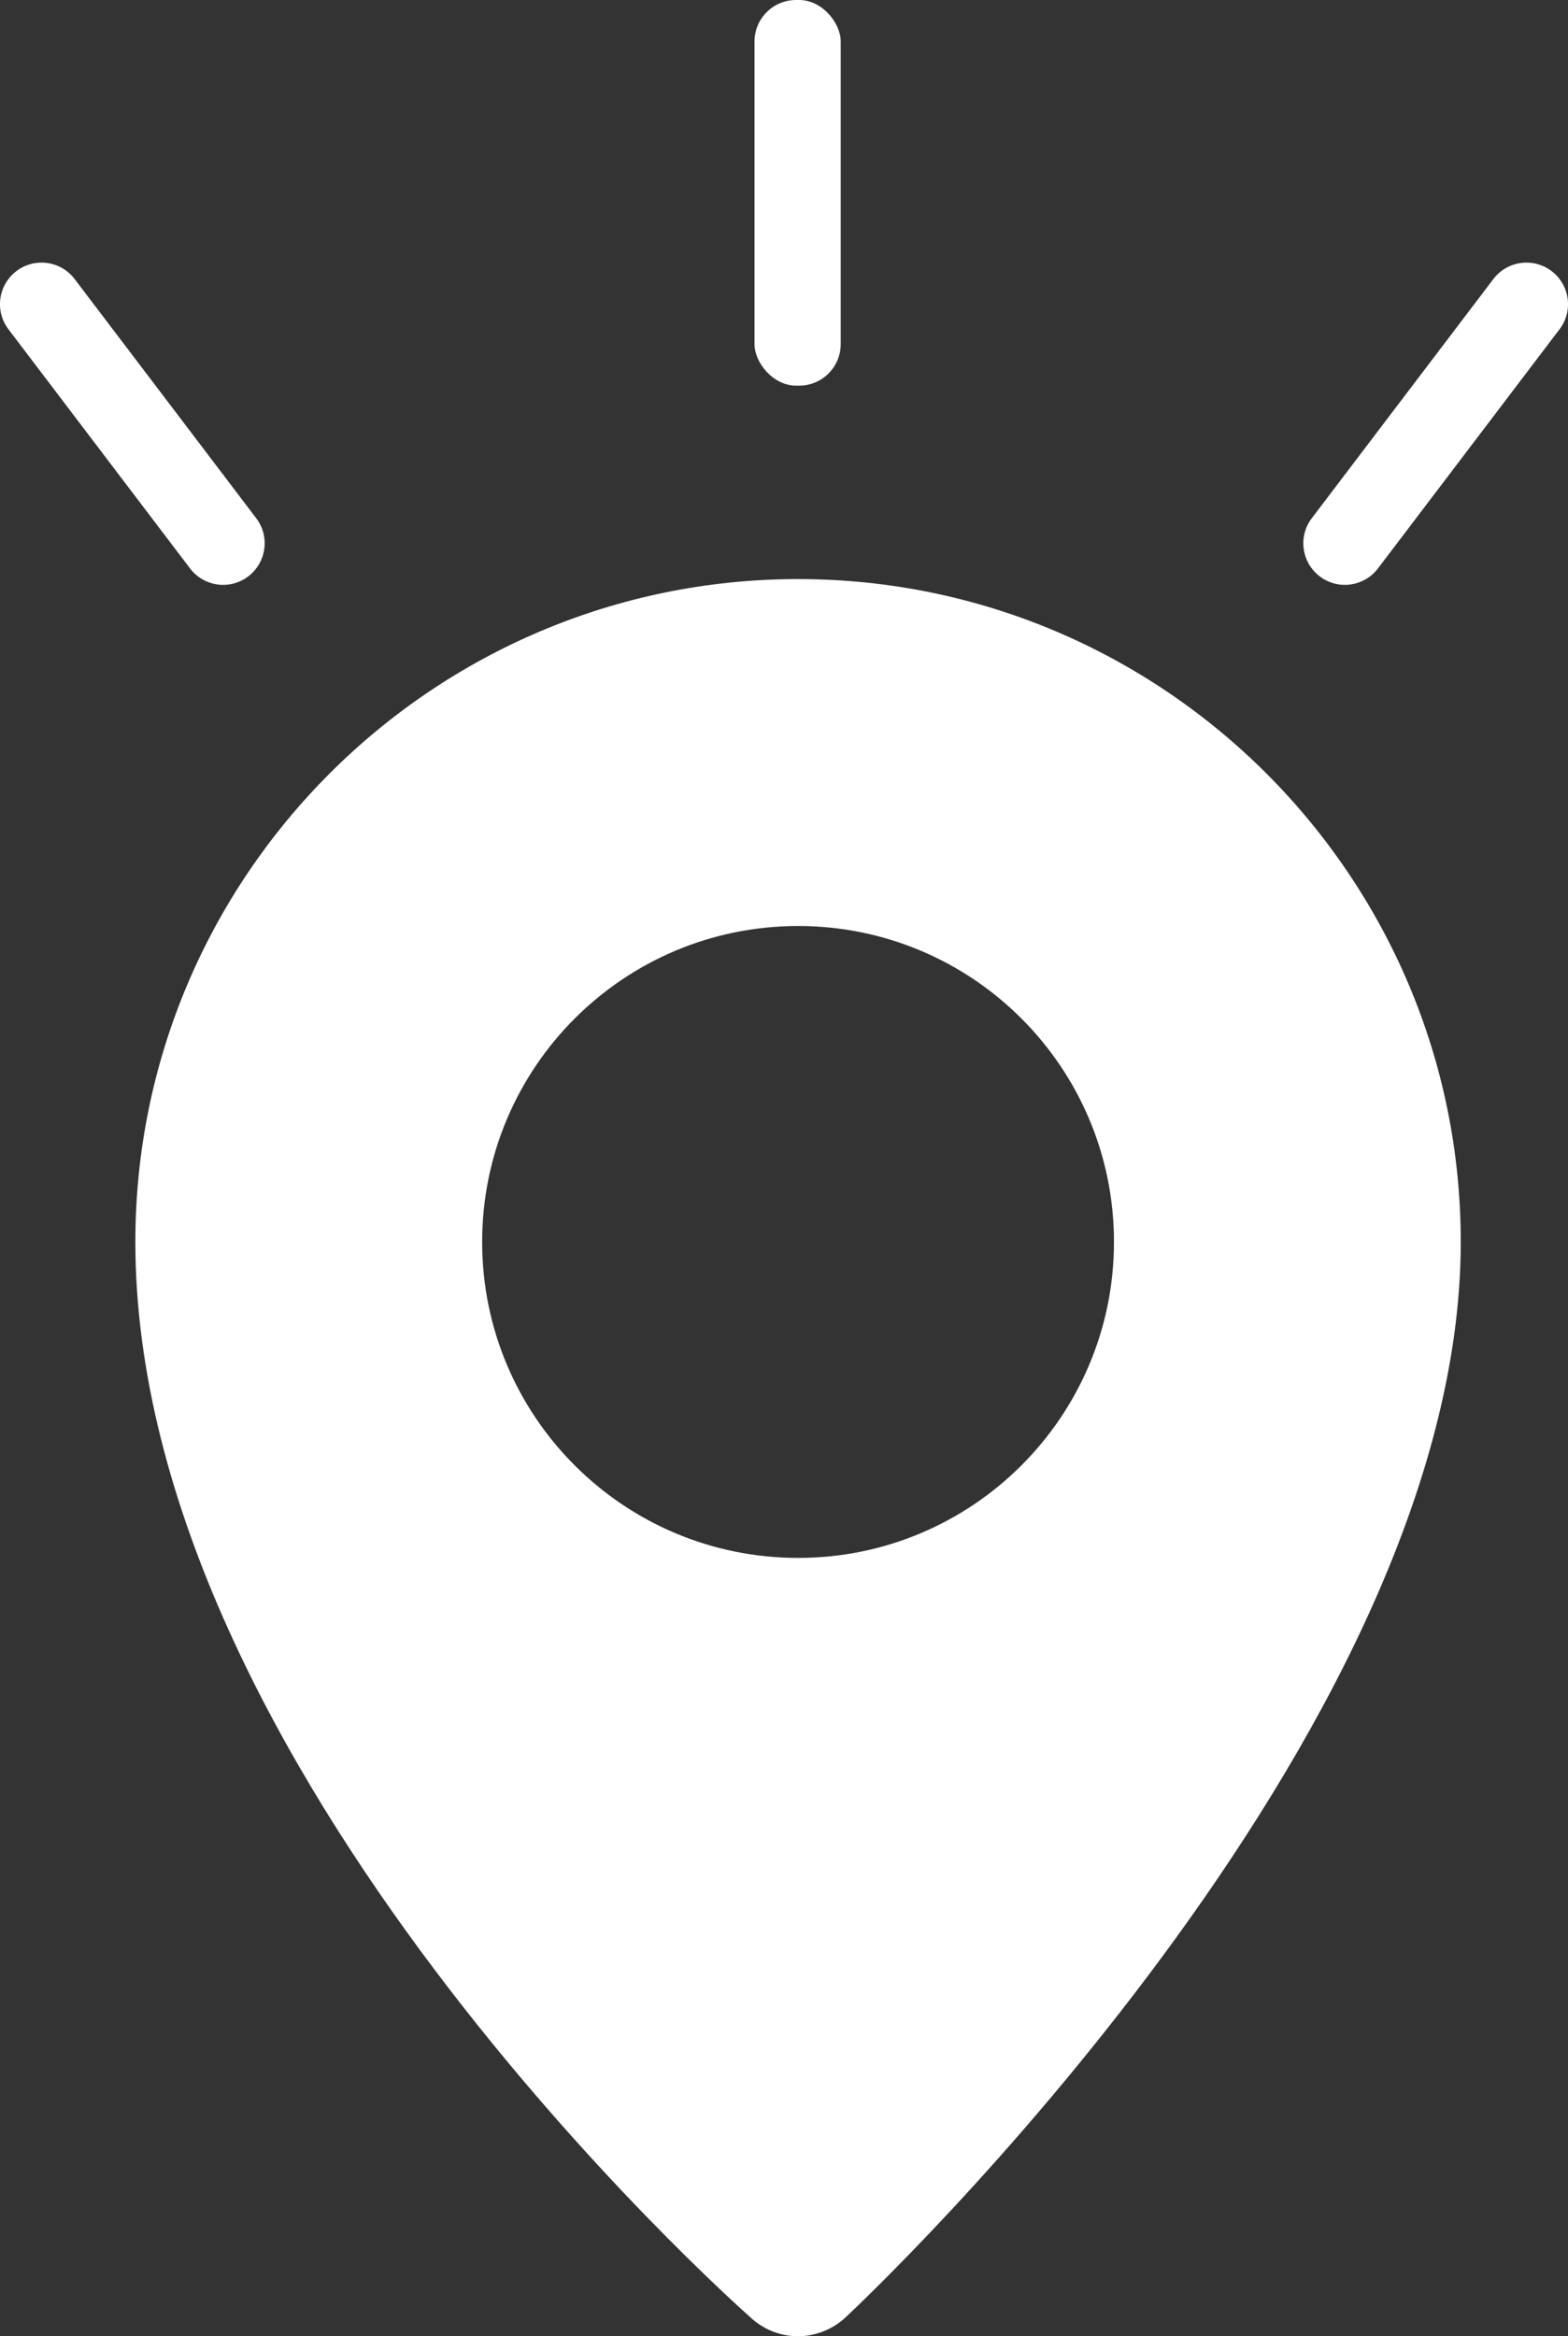
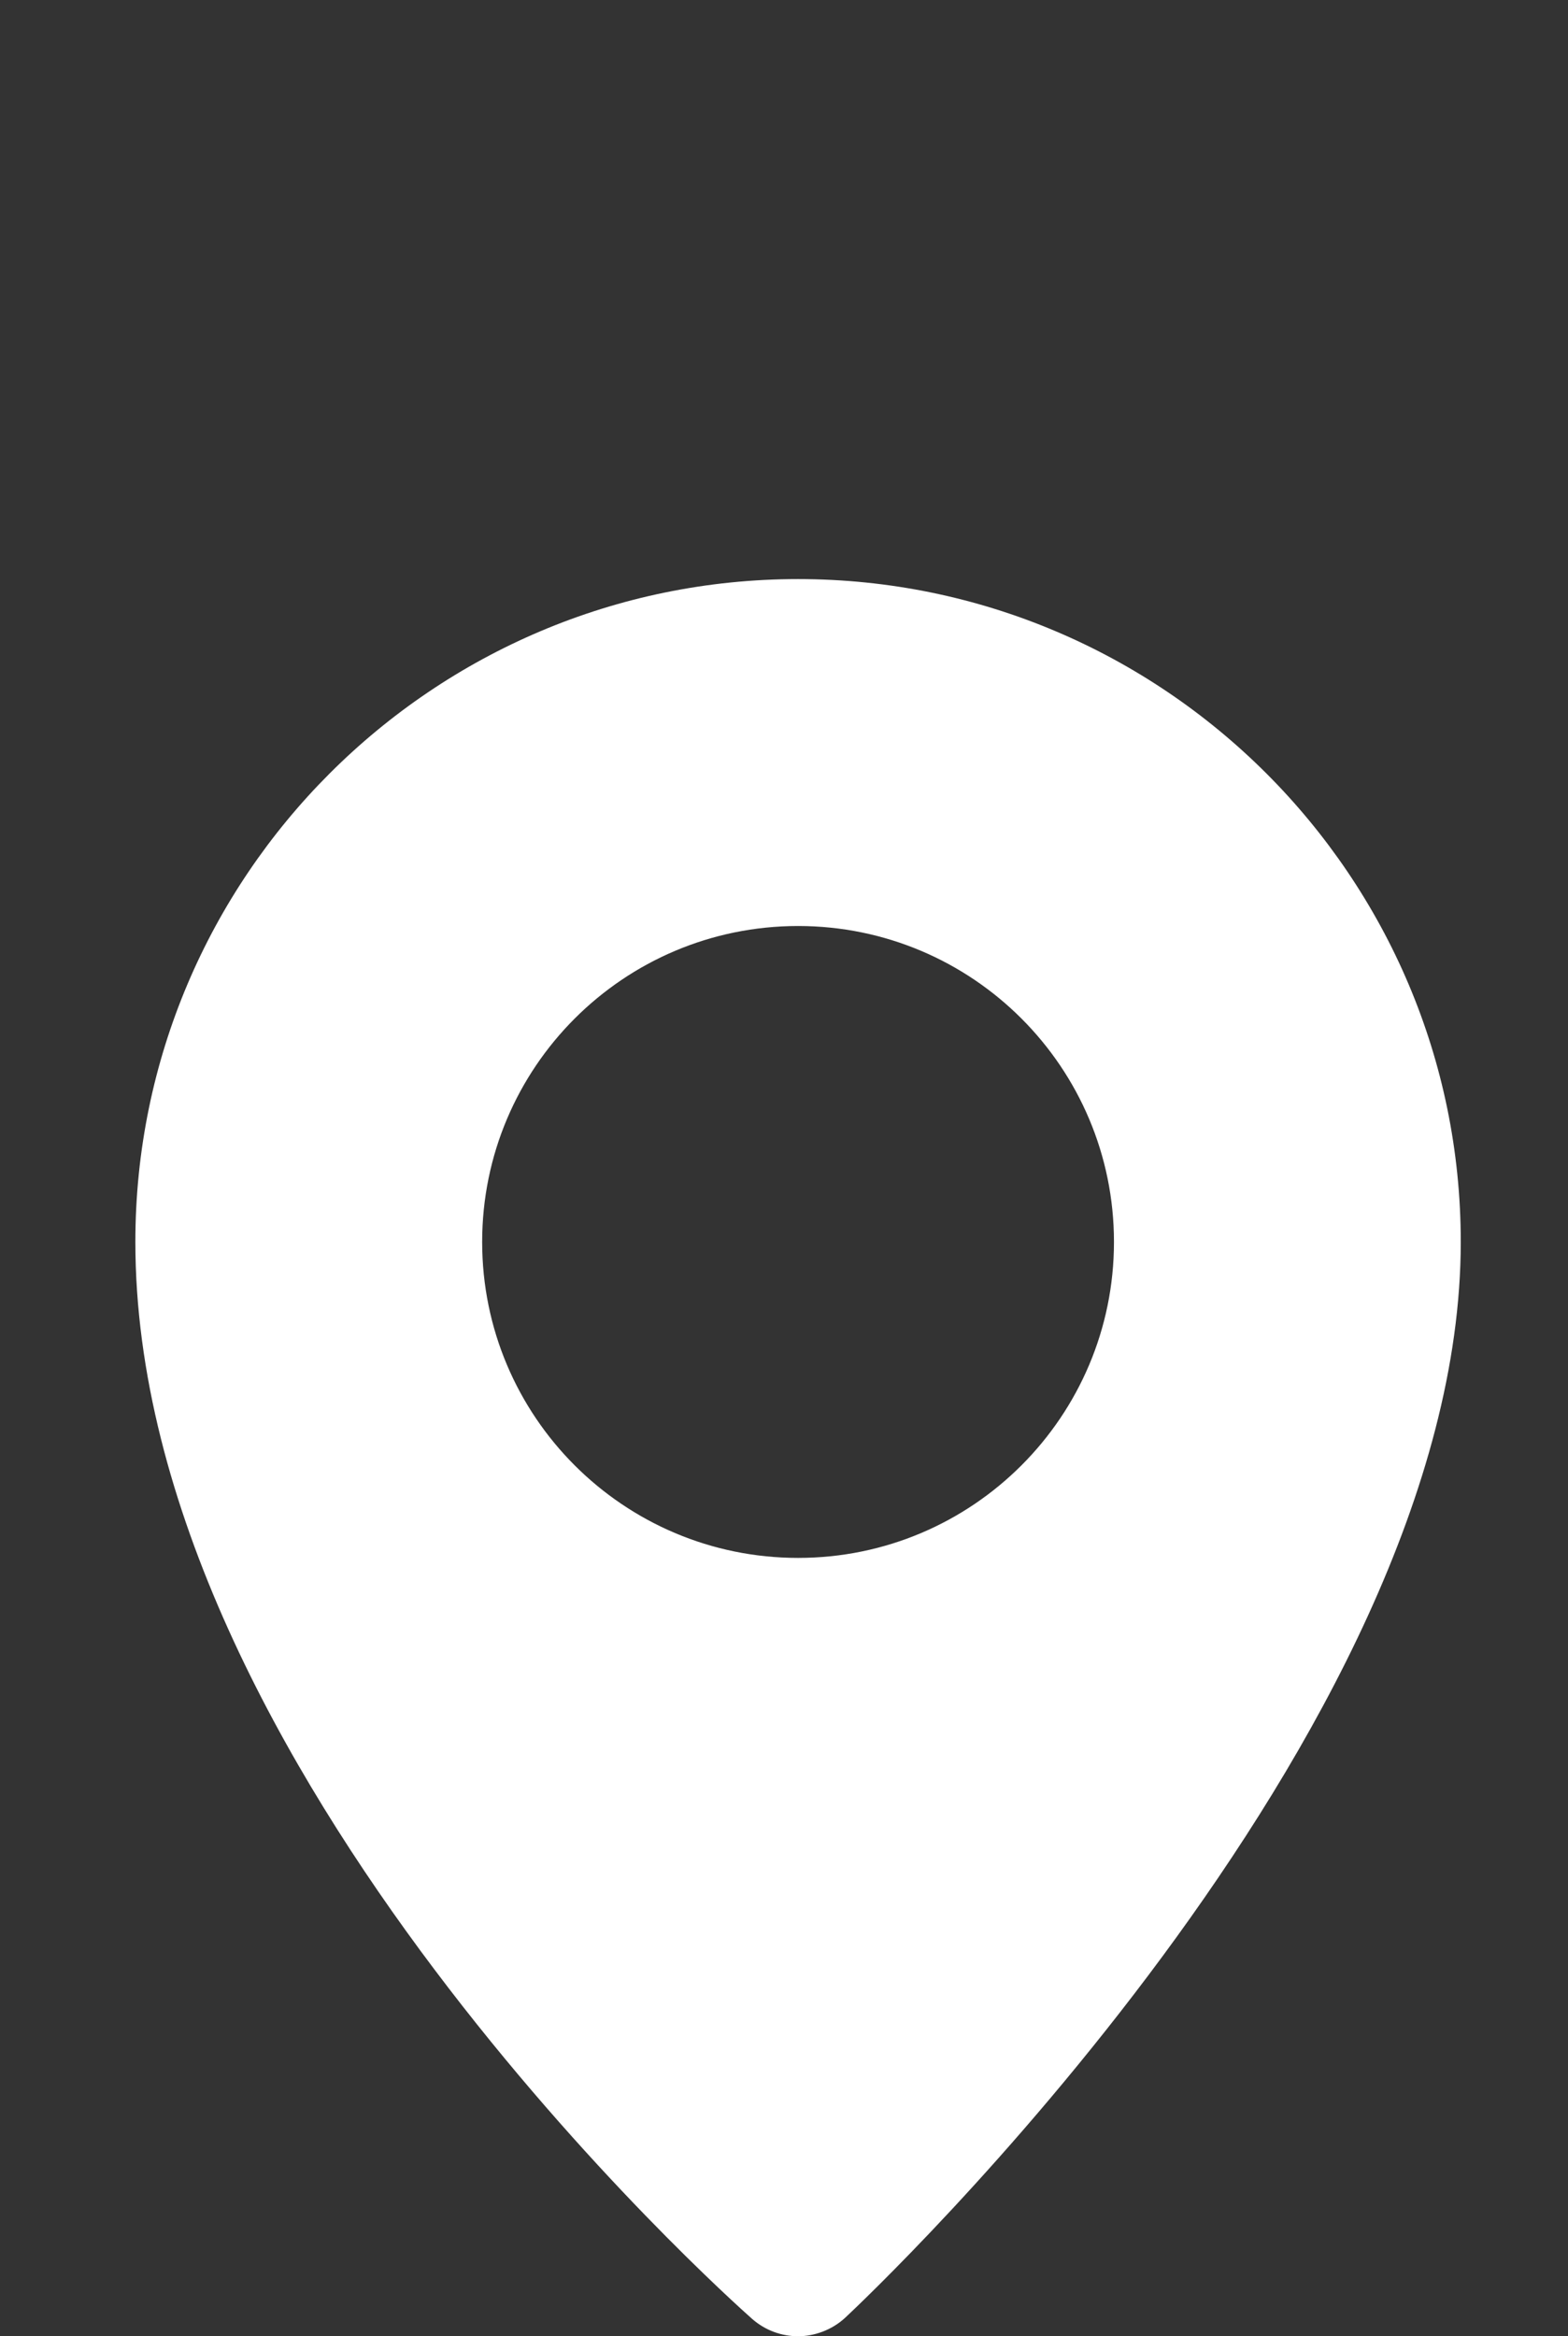
<svg xmlns="http://www.w3.org/2000/svg" id="Layer_1" viewBox="0 0 345.66 514.95">
  <rect x="0" y="0" width="345.66" height="514.95" fill="#333333" stroke="none" />
  <defs>
    <style>.cls-1{fill:#fff;}</style>
  </defs>
  <path class="cls-1" d="M175.94,127.64c-80.56,0-146.1,65.53-146.1,146.09,0,115.98,130.42,232.48,135.97,237.4,2.91,2.55,6.52,3.82,10.12,3.82s7.5-1.38,10.43-4.12c5.53-5.17,135.66-128.1,135.66-237.09,0-80.54-65.55-146.1-146.09-146.1Zm0,215.75c-38.48,0-69.65-31.19-69.65-69.64s31.17-69.64,69.65-69.64,69.63,31.19,69.63,69.64-31.17,69.64-69.63,69.64Z" />
-   <rect class="cls-1" x="166.33" width="19" height="85" rx="9.15" ry="9.15" />
-   <path class="cls-1" d="M343.8,72.58c3.06-4.03,2.27-9.77-1.76-12.83h0c-4.03-3.06-9.77-2.27-12.83,1.75l-40.03,52.72c-3.06,4.03-2.27,9.77,1.76,12.83h0c4.03,3.06,9.77,2.27,12.83-1.76l40.03-52.72Z" />
-   <path class="cls-1" d="M1.86,72.58c-3.06-4.03-2.27-9.77,1.76-12.83h0c4.03-3.06,9.77-2.27,12.83,1.75l40.03,52.72c3.06,4.03,2.27,9.77-1.76,12.83h0c-4.03,3.06-9.77,2.27-12.83-1.76L1.86,72.58Z" />
</svg>